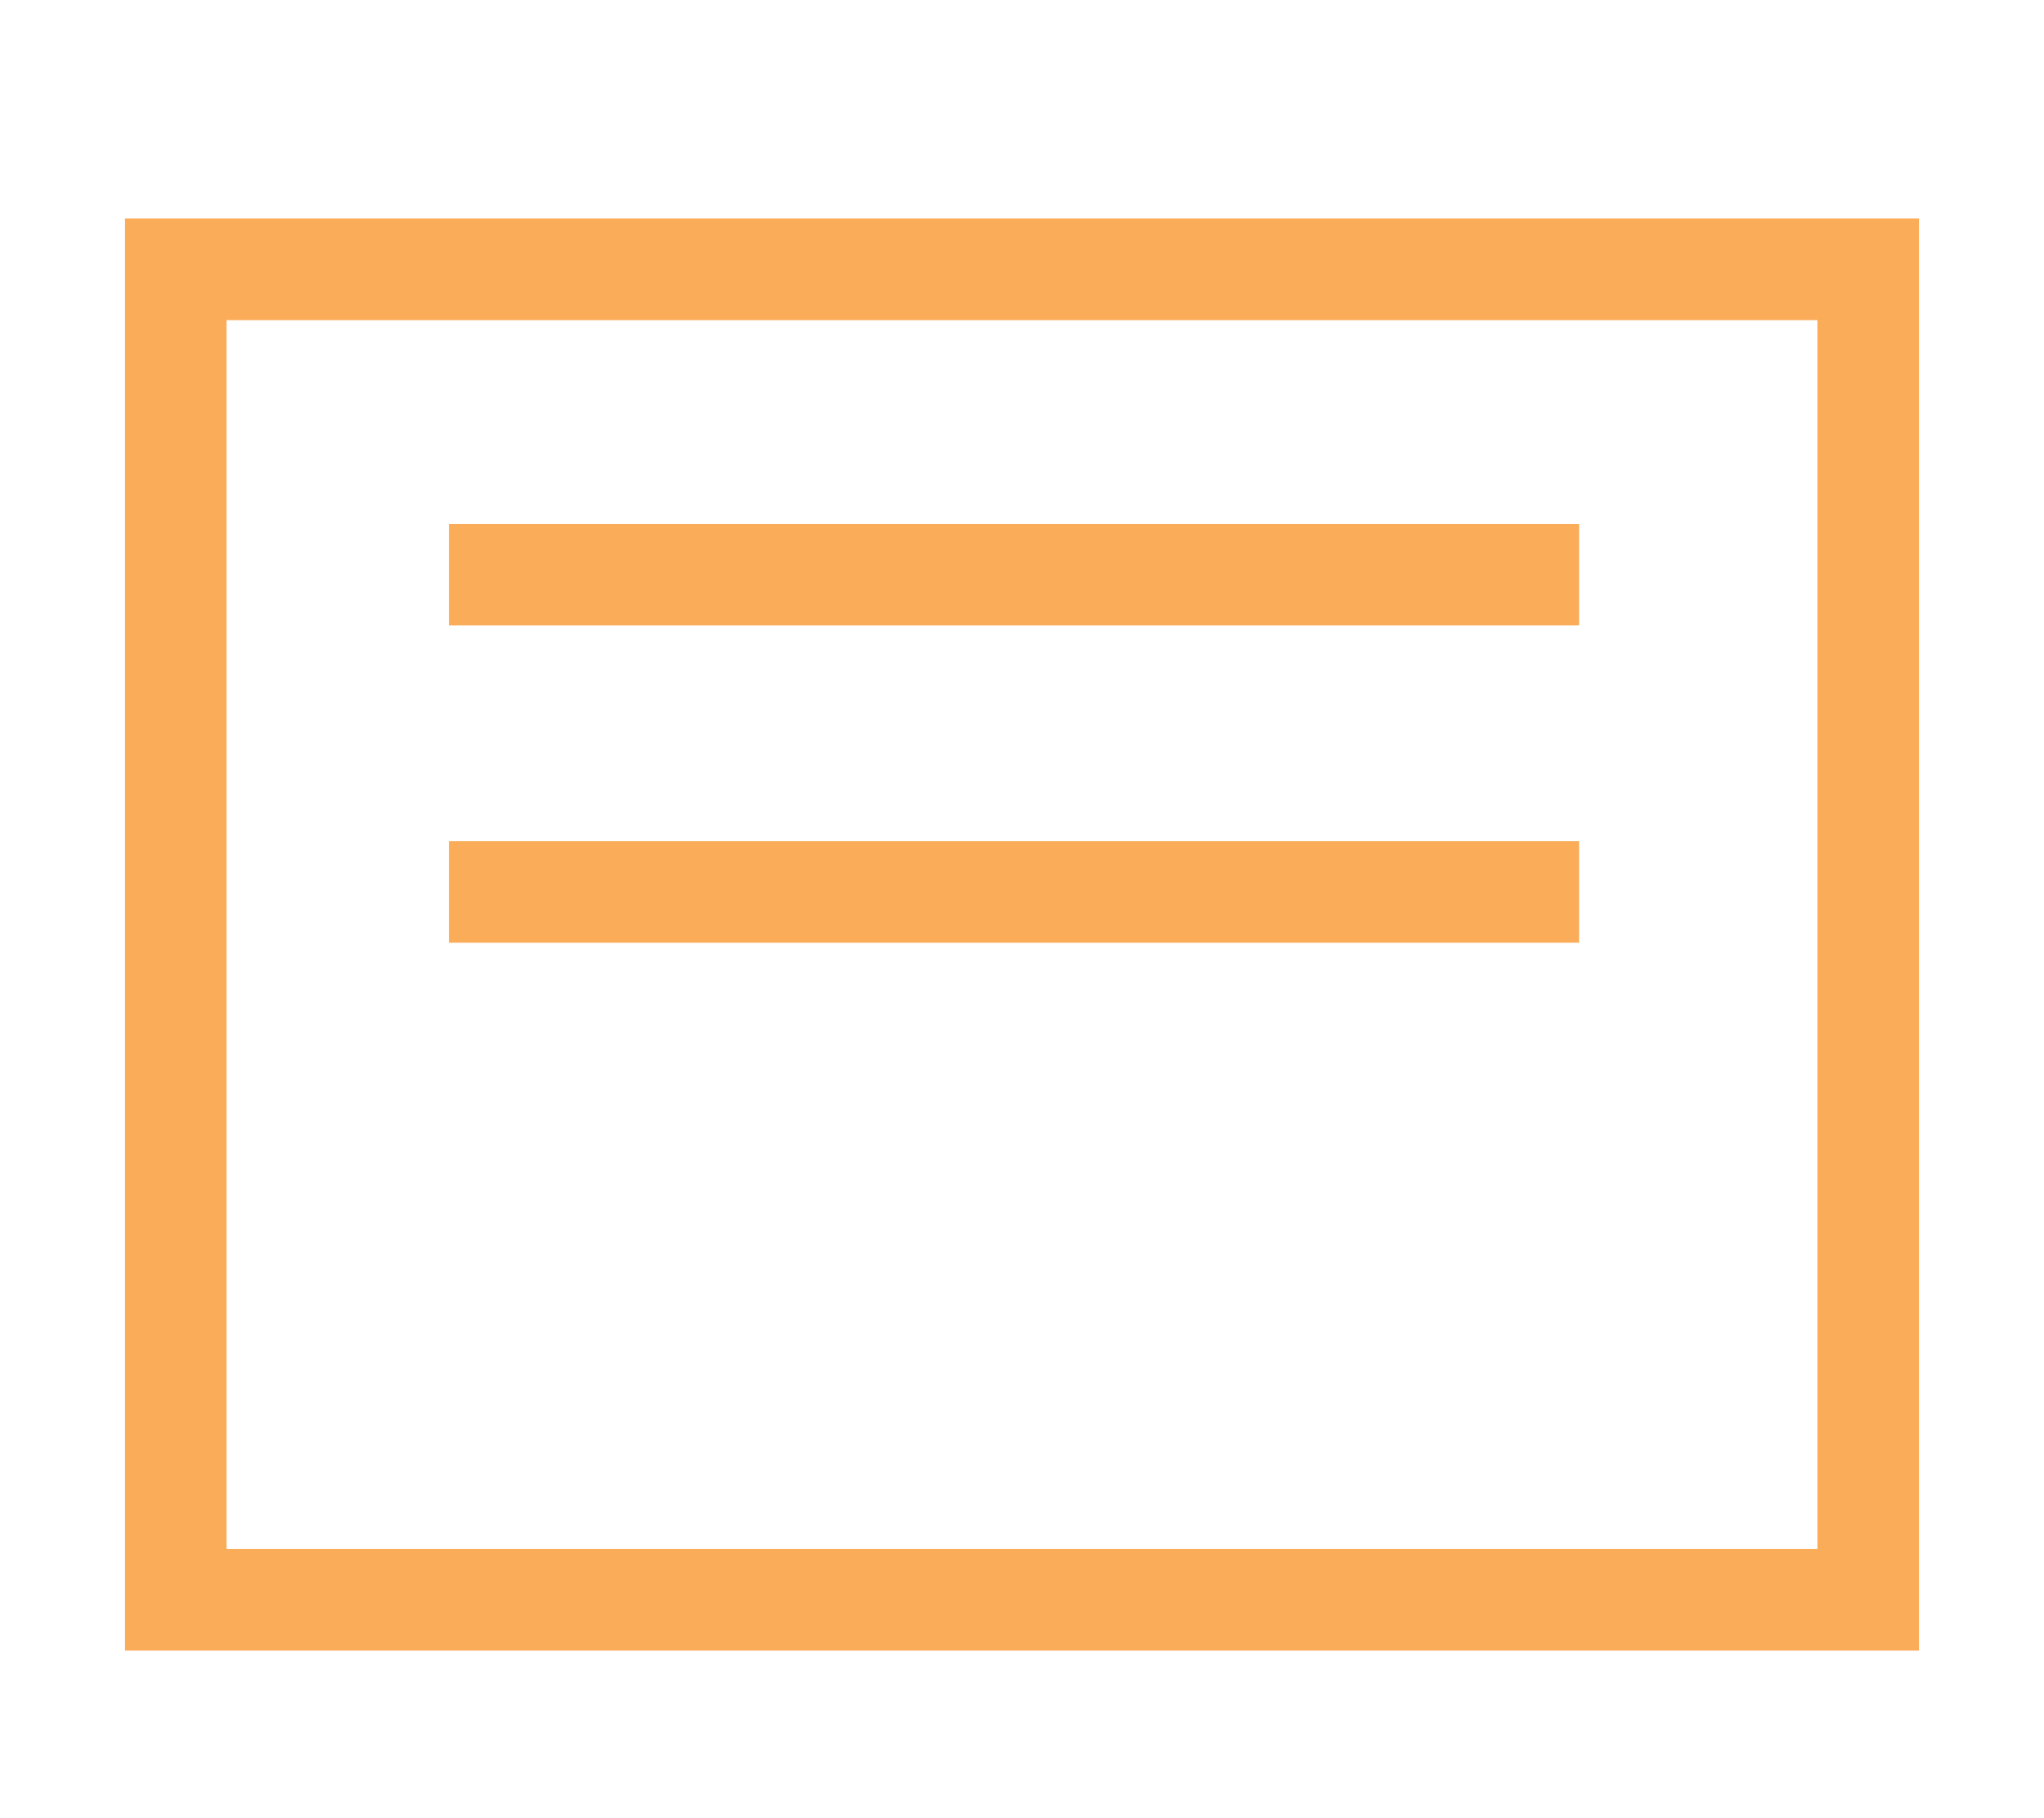
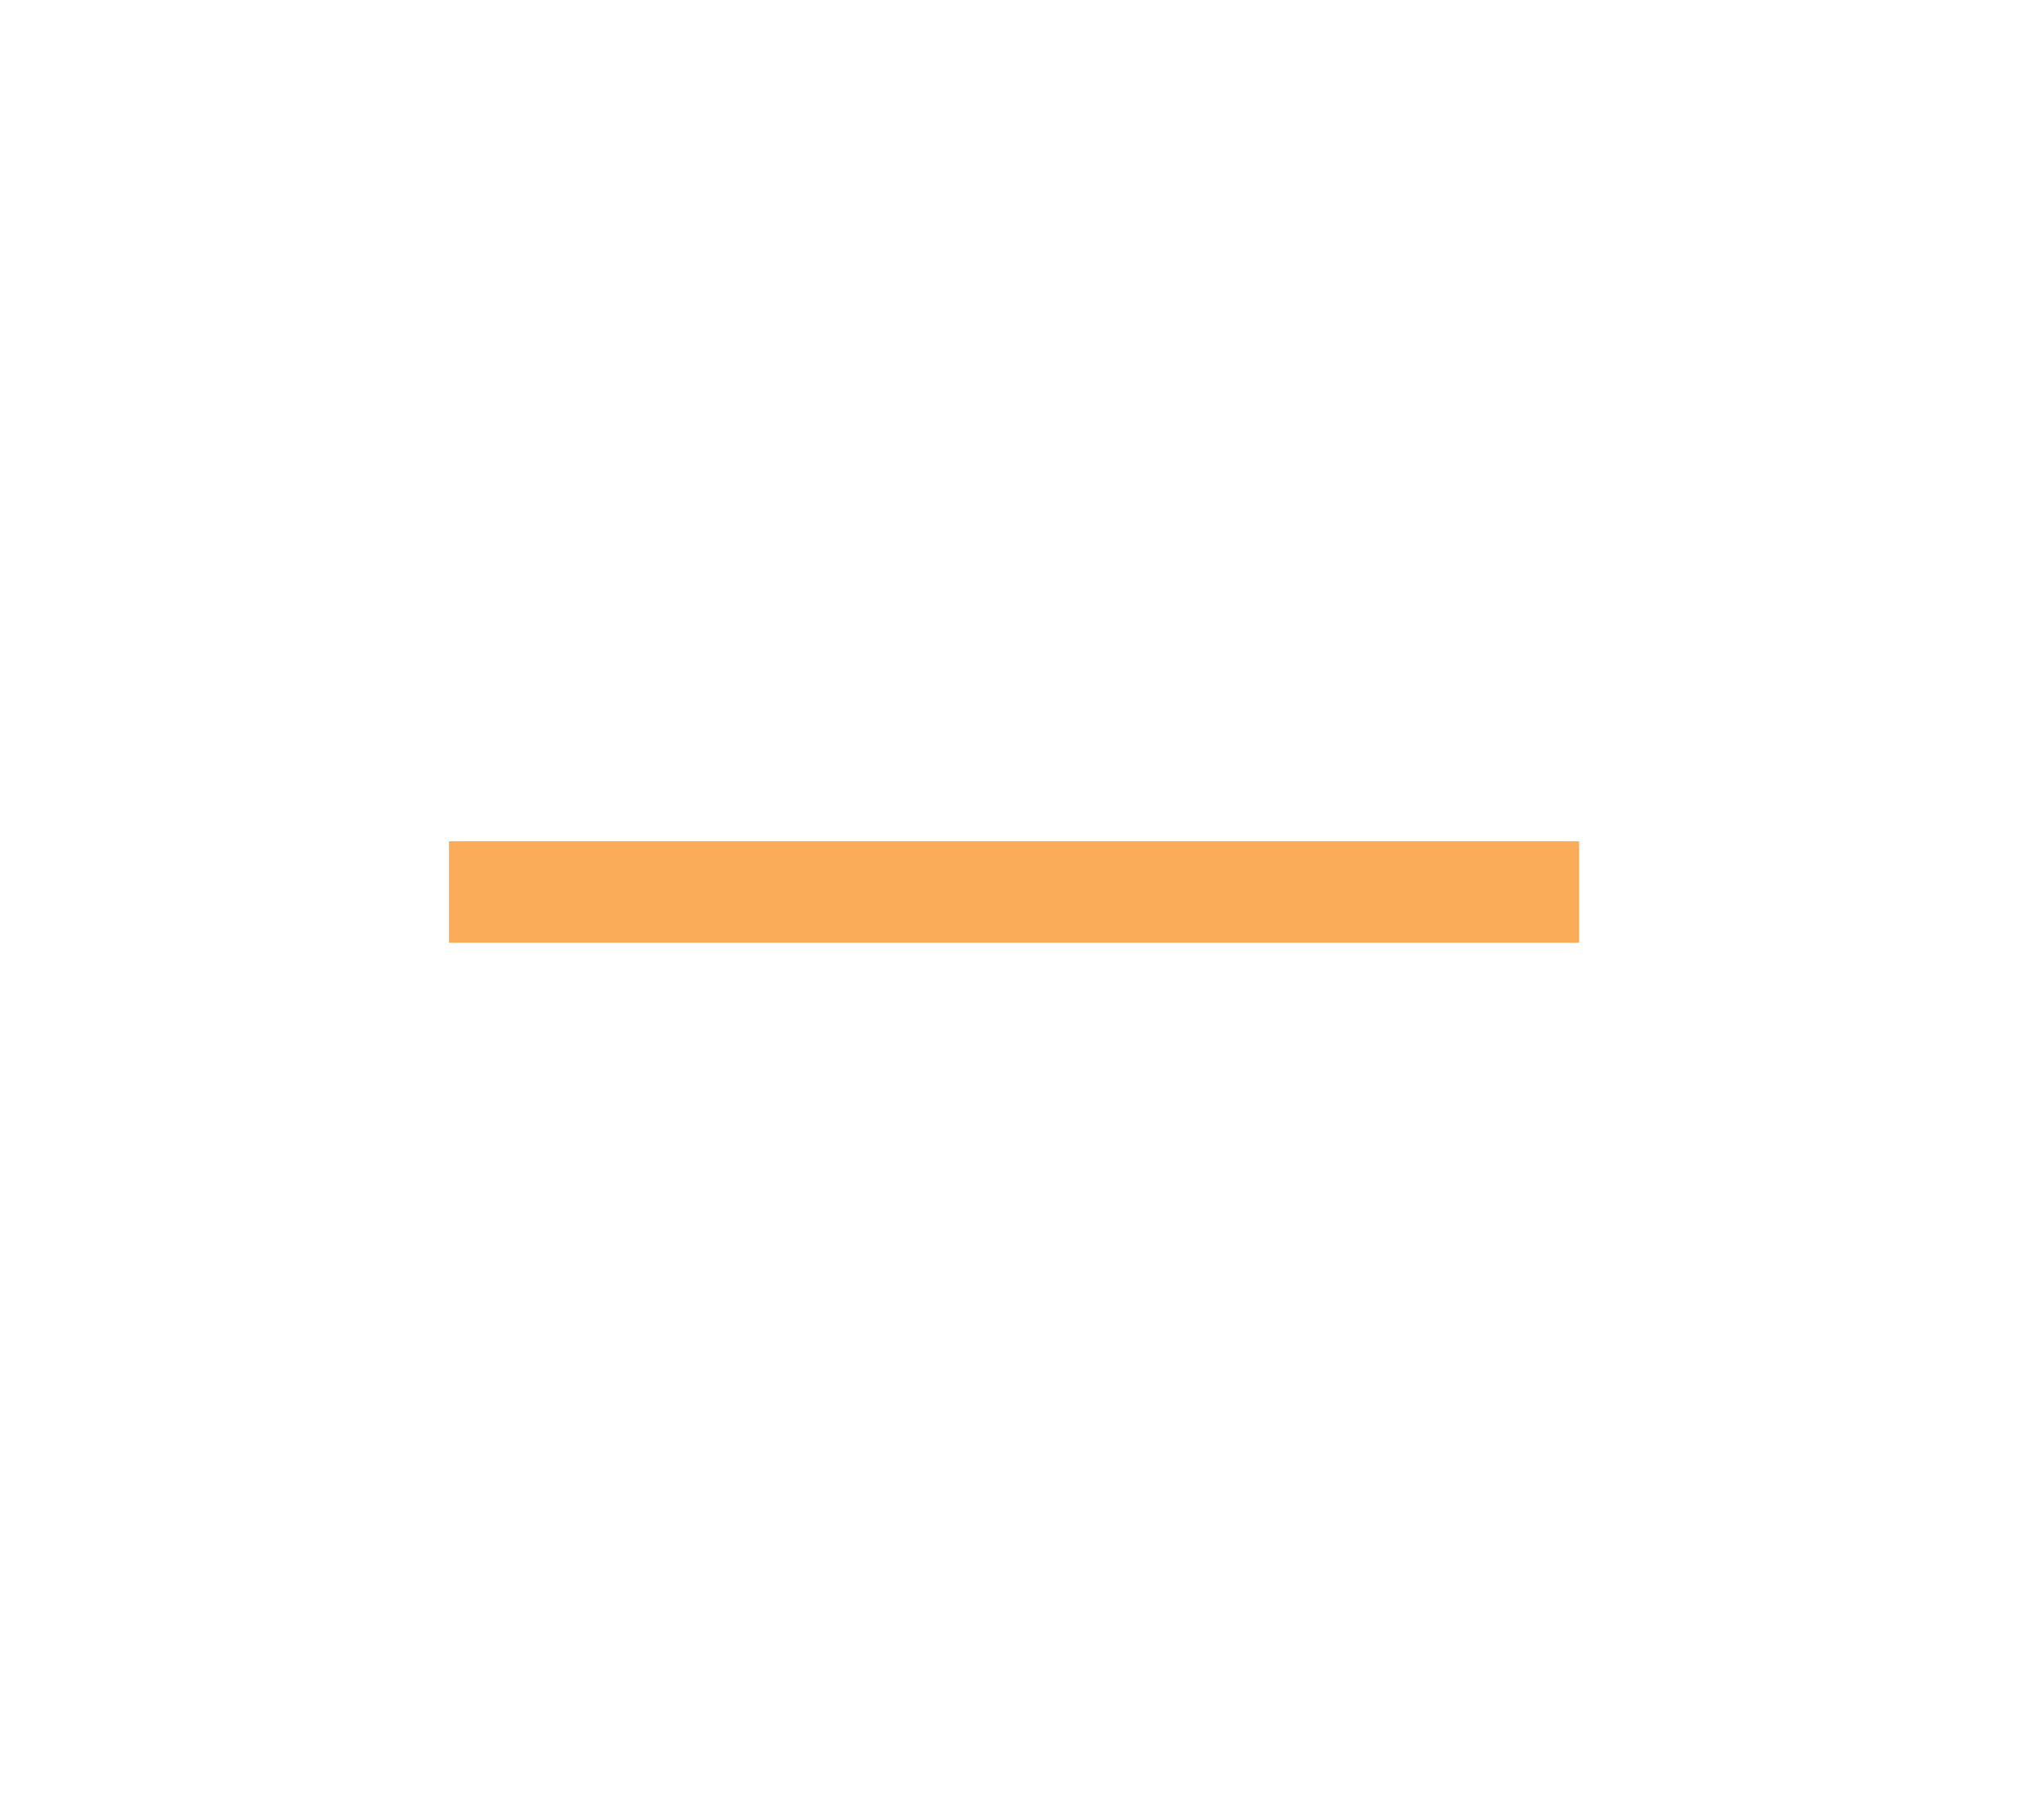
<svg xmlns="http://www.w3.org/2000/svg" version="1.1" id="Layer_1" x="0px" y="0px" width="30.068px" height="26.75px" viewBox="0 0 30.068 26.75" enable-background="new 0 0 30.068 26.75" xml:space="preserve">
-   <path fill="#FAAC58" d="M28.229,3.258v21.027H1.839V3.215h26.39 M26.736,4.711H3.333v18.08h23.402V4.711z" />
  <rect x="6.604" y="12.377" fill="#FAAC58" width="16.625" height="1.493" />
-   <rect x="6.604" y="7.709" fill="#FAAC58" width="16.625" height="1.493" />
</svg>